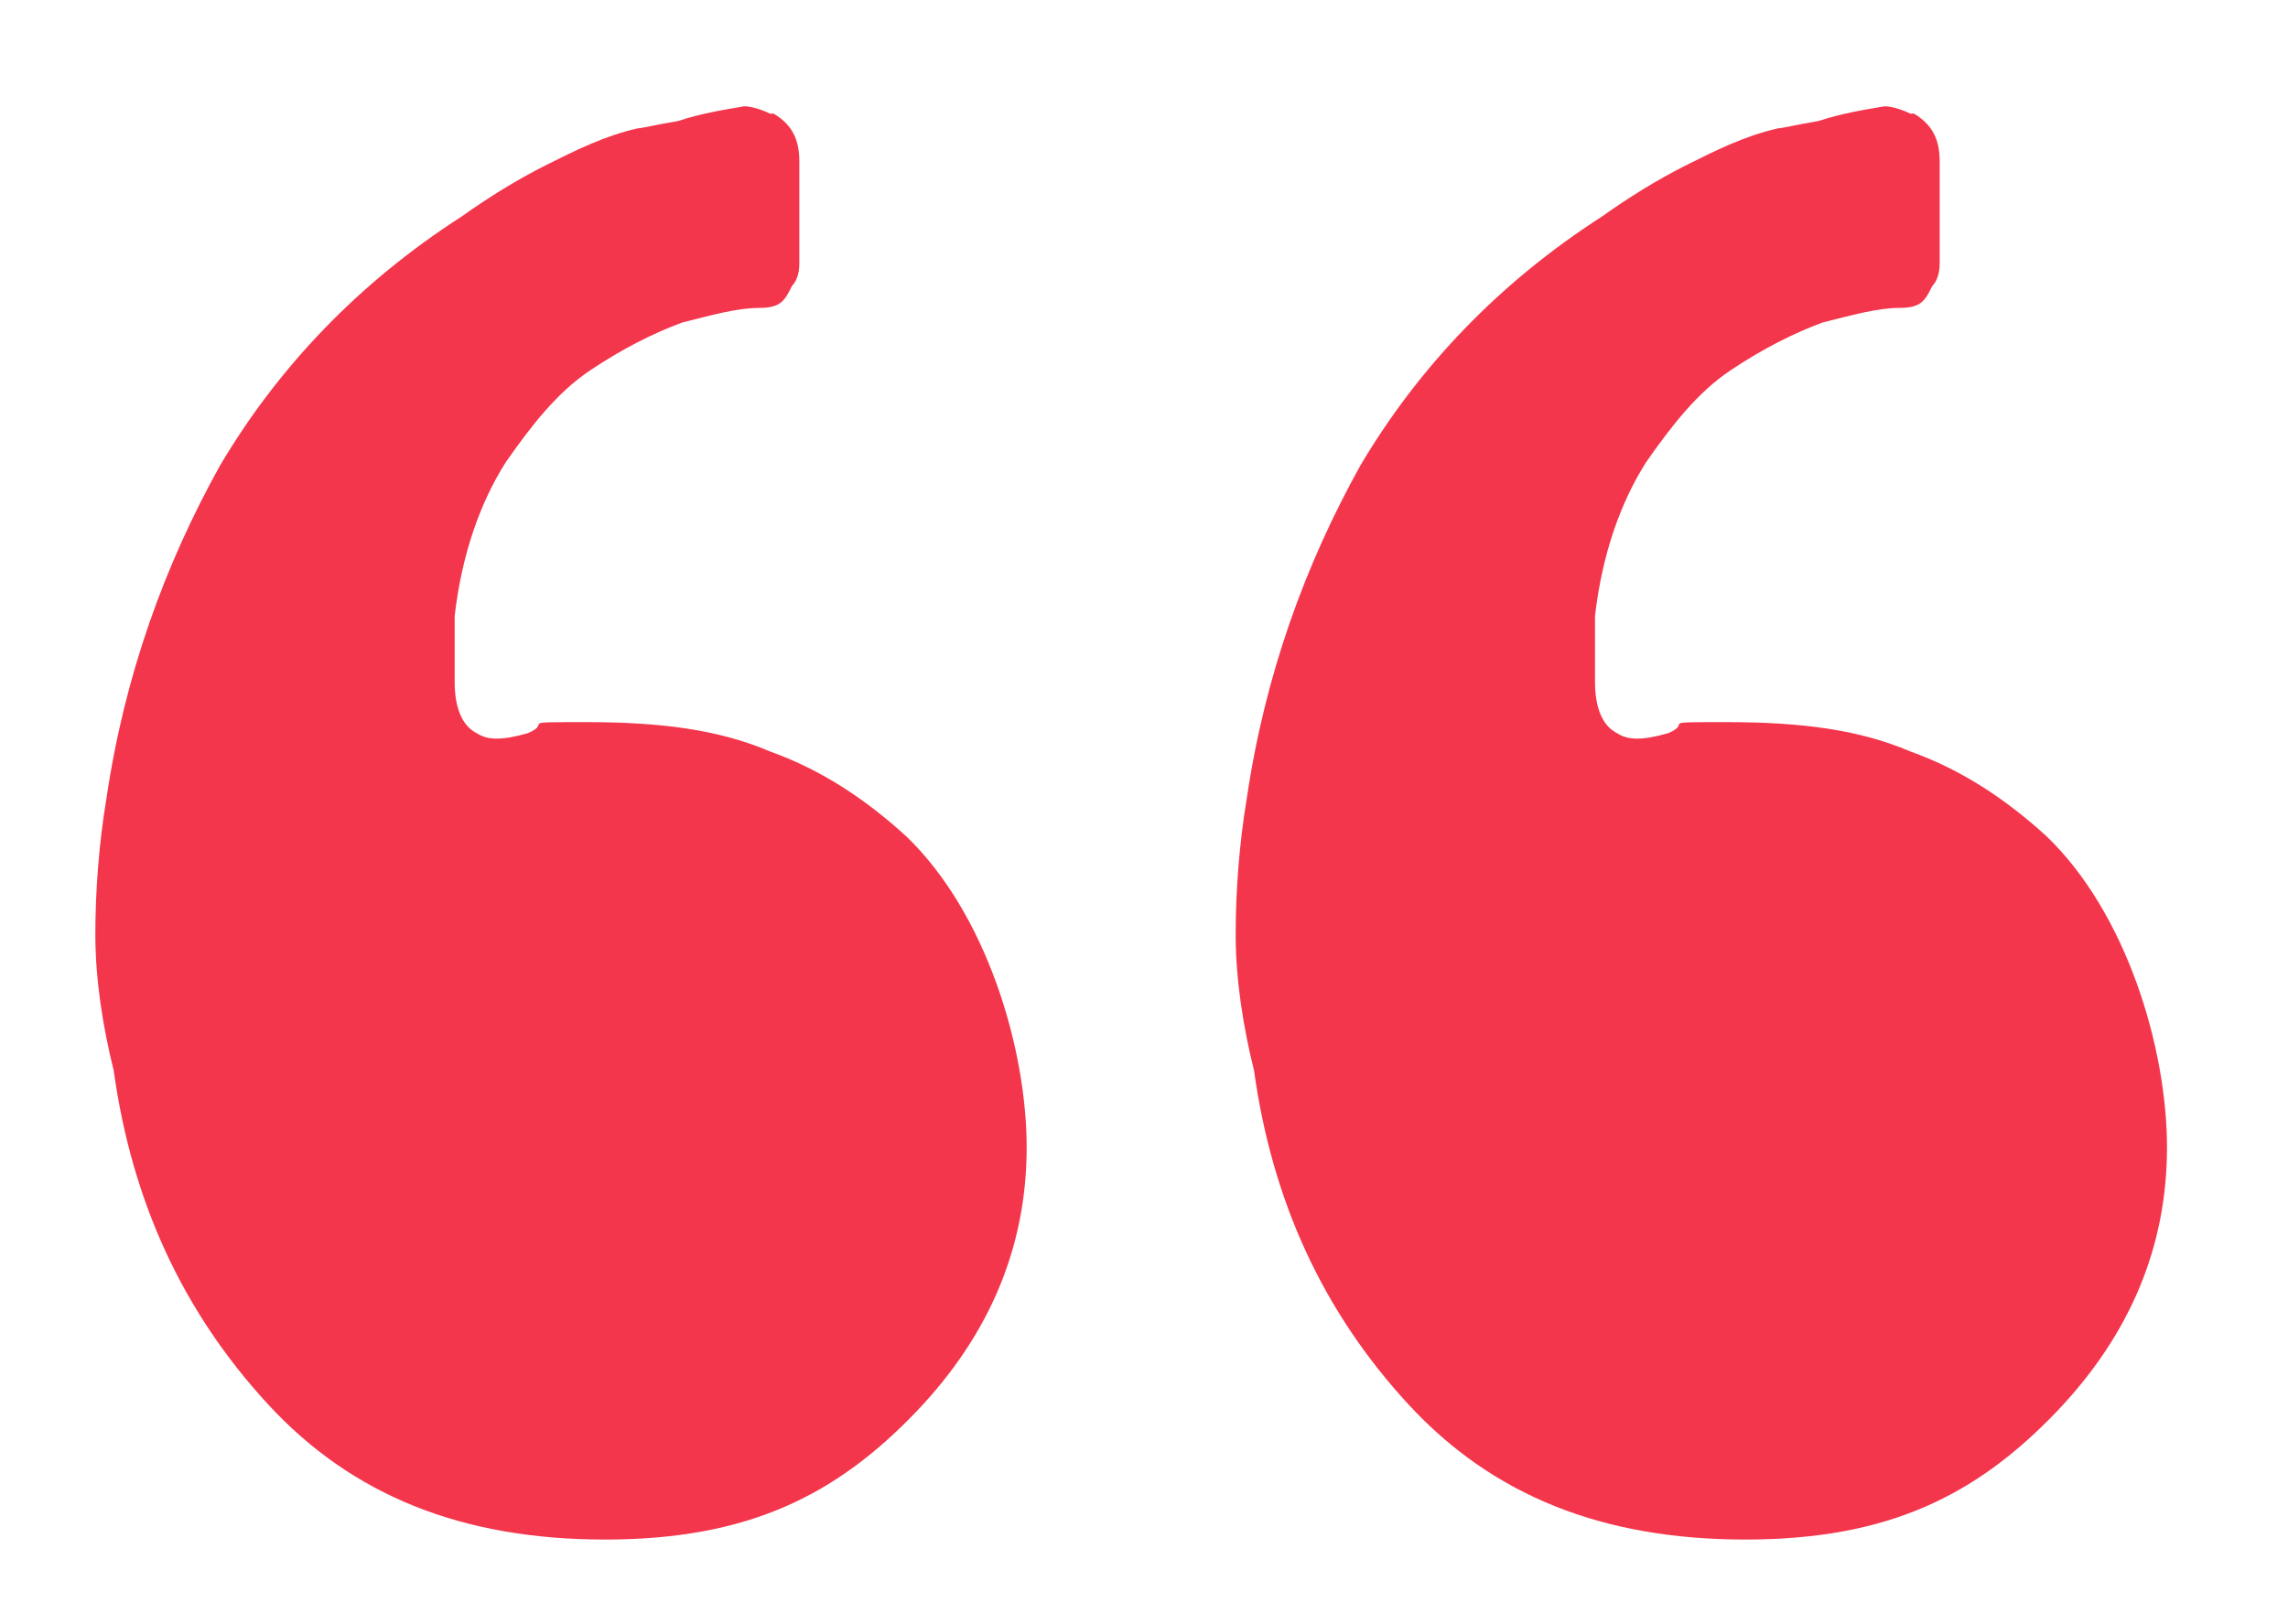
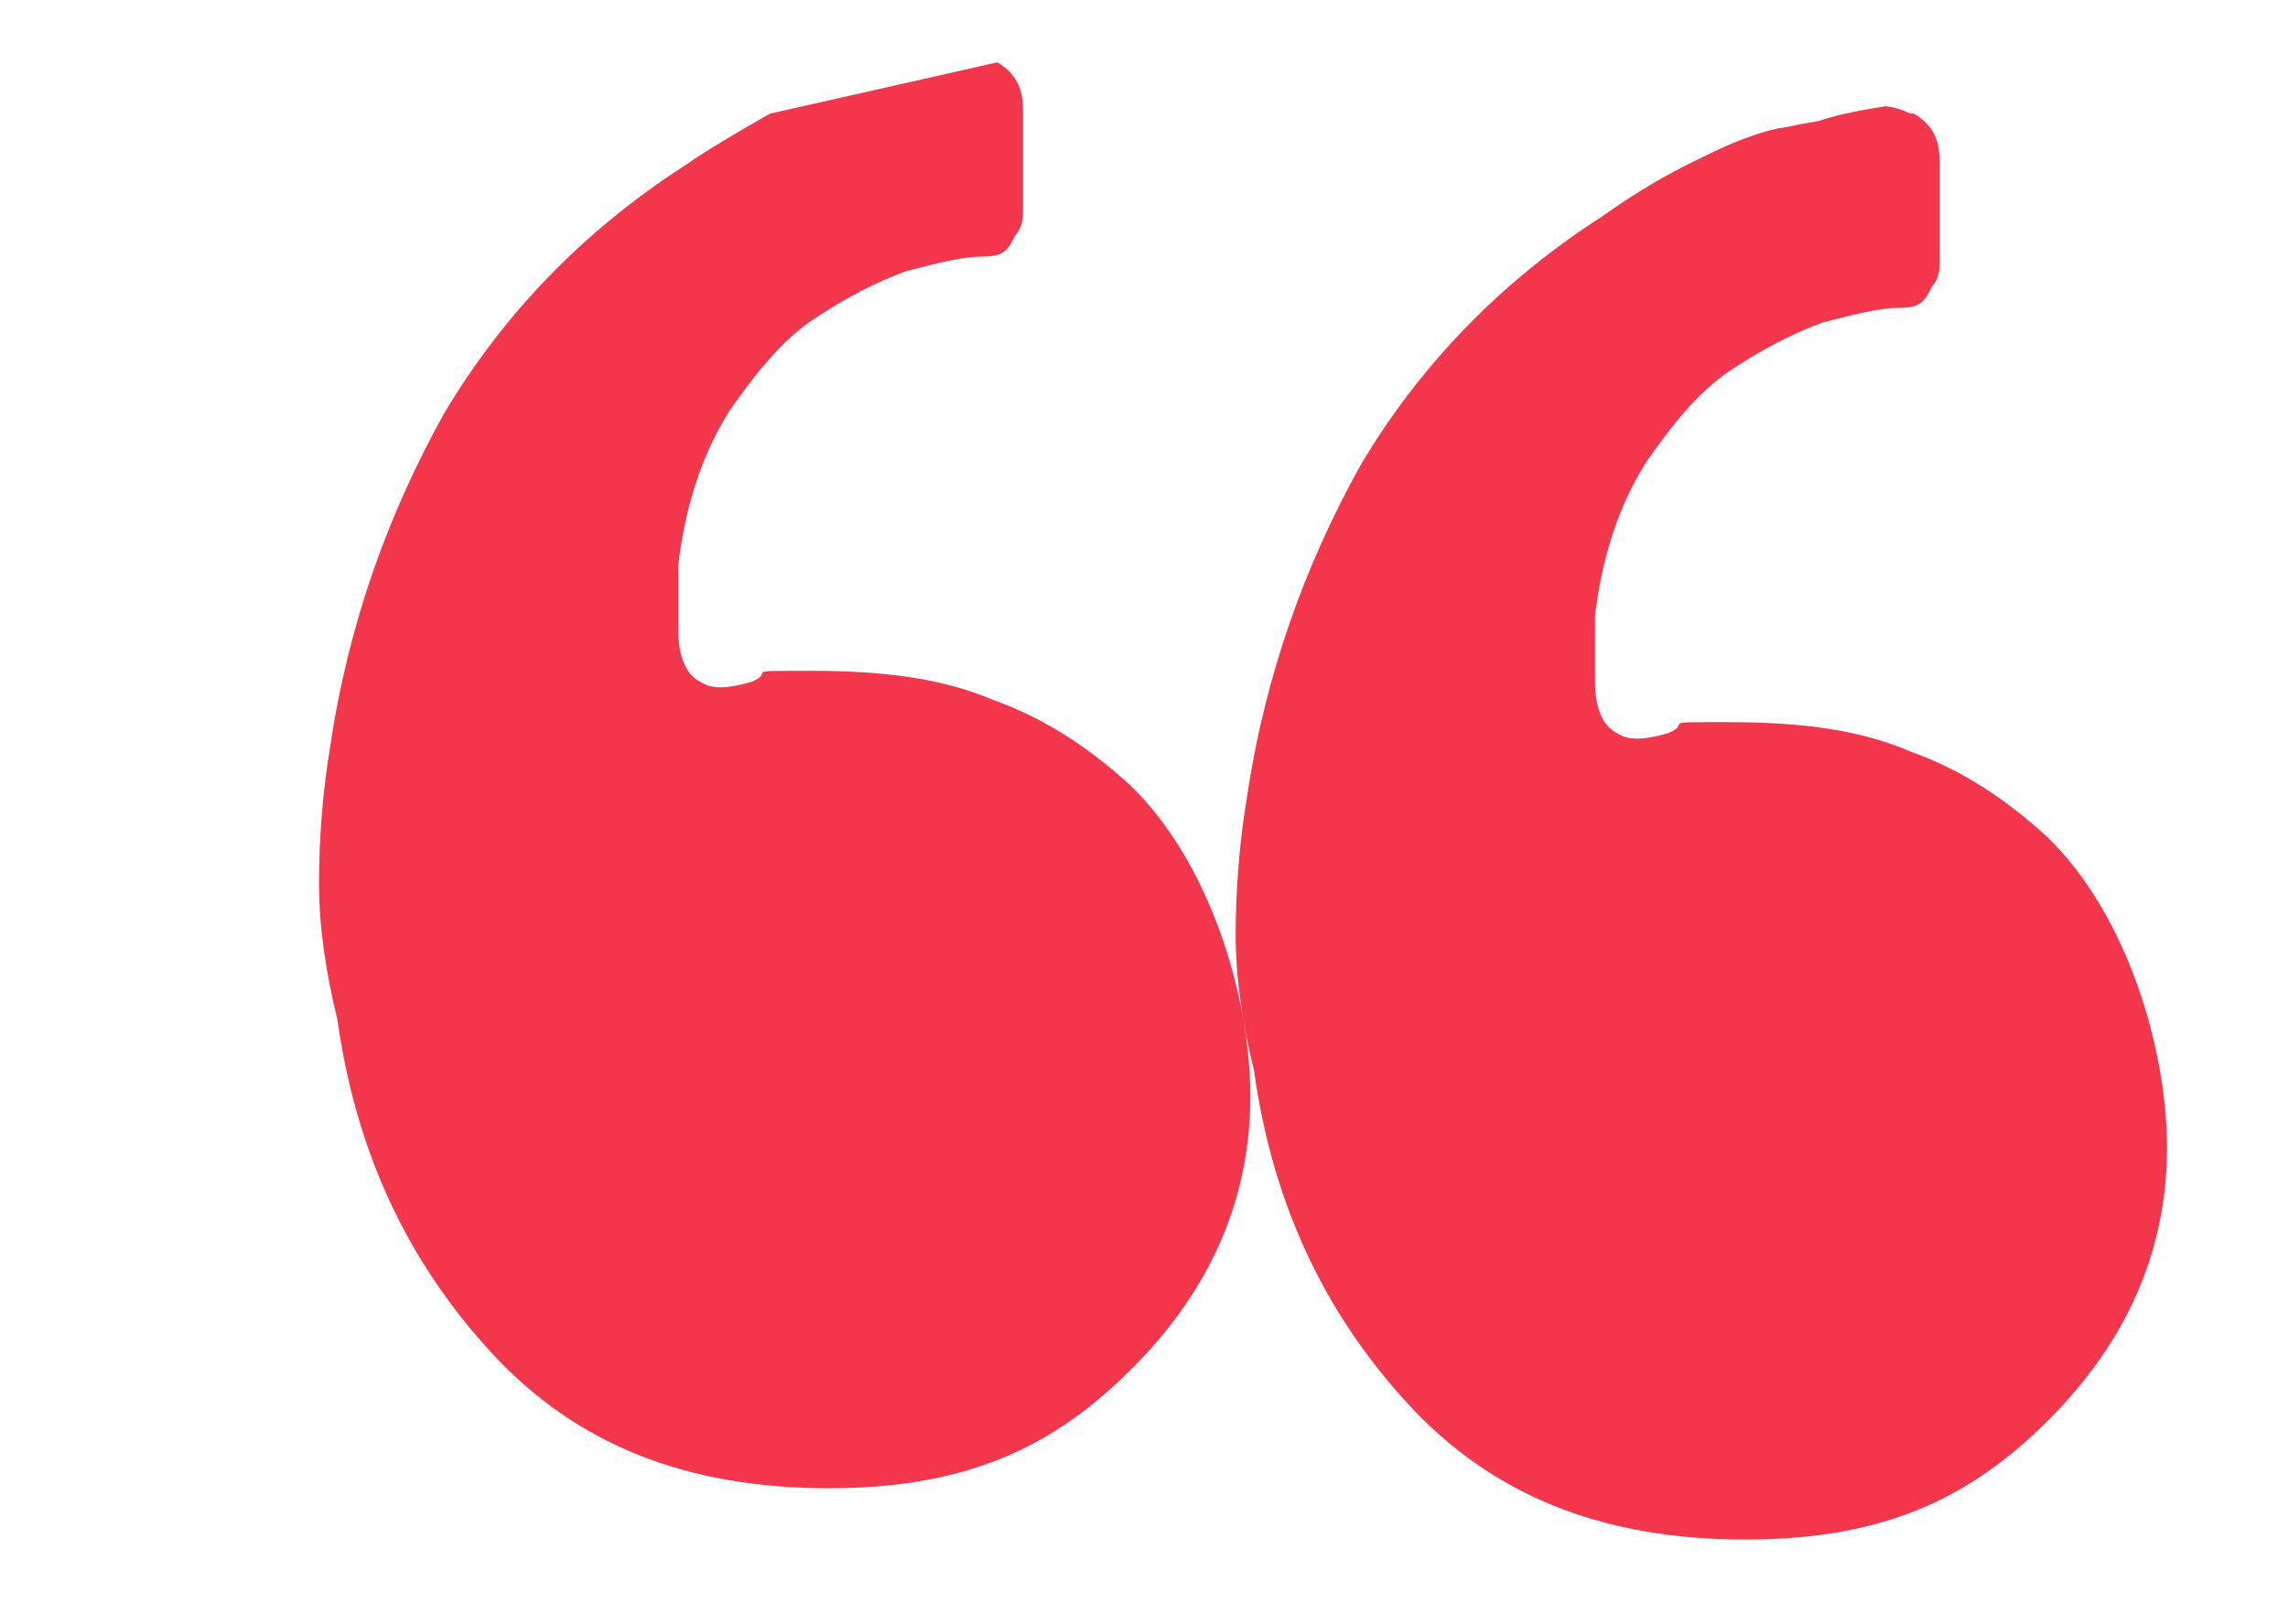
<svg xmlns="http://www.w3.org/2000/svg" id="Layer_1" version="1.1" viewBox="0 0 62.4 44.3">
  <defs>
    <style>
      .st0 {
        fill: #f4364c;
      }
    </style>
  </defs>
-   <path class="st0" d="M21,3.1c-.2-.1-.5-.2-.7-.2-.6.1-1.2.2-1.8.4-.6.1-1,.2-1.1.2-.9.2-1.7.6-2.5,1s-1.6.9-2.3,1.4c-2.8,1.8-5,4.1-6.6,6.8-1.5,2.7-2.6,5.7-3.1,9.1-.2,1.2-.3,2.5-.3,3.7s.2,2.5.5,3.7c.5,3.6,1.9,6.6,4.2,9.1,2.3,2.5,5.3,3.7,9.2,3.7s6.3-1.2,8.5-3.5c2-2.1,3-4.5,3-7.2s-1.1-6.4-3.3-8.5c-1.1-1-2.3-1.8-3.7-2.3-1.4-.6-3-.8-5-.8s-.9,0-1.6.3c-.7.2-1.1.2-1.4,0-.4-.2-.6-.7-.6-1.4v-1.8c.2-1.7.7-3.1,1.4-4.2.7-1,1.4-1.9,2.3-2.5s1.7-1,2.5-1.3c.8-.2,1.5-.4,2.1-.4s.7-.2.9-.6c.1-.1.2-.3.2-.6v-2.8c0-.6-.2-1-.7-1.3M52.1,3.1c-.2-.1-.5-.2-.7-.2-.6.1-1.2.2-1.8.4-.6.1-1,.2-1.1.2-.9.2-1.7.6-2.5,1s-1.6.9-2.3,1.4c-2.8,1.8-5,4.1-6.6,6.8-1.5,2.7-2.6,5.7-3.1,9.1-.2,1.2-.3,2.5-.3,3.7s.2,2.5.5,3.7c.5,3.6,1.9,6.6,4.2,9.1s5.3,3.7,9.2,3.7,6.3-1.2,8.5-3.5c2-2.1,3-4.5,3-7.2s-1.1-6.4-3.3-8.5c-1.1-1-2.3-1.8-3.7-2.3-1.4-.6-3-.8-5-.8s-.9,0-1.6.3c-.7.2-1.1.2-1.4,0-.4-.2-.6-.7-.6-1.4v-1.8c.2-1.7.7-3.1,1.4-4.2.7-1,1.4-1.9,2.3-2.5.9-.6,1.7-1,2.5-1.3.8-.2,1.5-.4,2.1-.4s.7-.2.9-.6c.1-.1.2-.3.2-.6v-2.8c0-.6-.2-1-.7-1.3" />
+   <path class="st0" d="M21,3.1s-1.6.9-2.3,1.4c-2.8,1.8-5,4.1-6.6,6.8-1.5,2.7-2.6,5.7-3.1,9.1-.2,1.2-.3,2.5-.3,3.7s.2,2.5.5,3.7c.5,3.6,1.9,6.6,4.2,9.1,2.3,2.5,5.3,3.7,9.2,3.7s6.3-1.2,8.5-3.5c2-2.1,3-4.5,3-7.2s-1.1-6.4-3.3-8.5c-1.1-1-2.3-1.8-3.7-2.3-1.4-.6-3-.8-5-.8s-.9,0-1.6.3c-.7.2-1.1.2-1.4,0-.4-.2-.6-.7-.6-1.4v-1.8c.2-1.7.7-3.1,1.4-4.2.7-1,1.4-1.9,2.3-2.5s1.7-1,2.5-1.3c.8-.2,1.5-.4,2.1-.4s.7-.2.9-.6c.1-.1.2-.3.2-.6v-2.8c0-.6-.2-1-.7-1.3M52.1,3.1c-.2-.1-.5-.2-.7-.2-.6.1-1.2.2-1.8.4-.6.1-1,.2-1.1.2-.9.2-1.7.6-2.5,1s-1.6.9-2.3,1.4c-2.8,1.8-5,4.1-6.6,6.8-1.5,2.7-2.6,5.7-3.1,9.1-.2,1.2-.3,2.5-.3,3.7s.2,2.5.5,3.7c.5,3.6,1.9,6.6,4.2,9.1s5.3,3.7,9.2,3.7,6.3-1.2,8.5-3.5c2-2.1,3-4.5,3-7.2s-1.1-6.4-3.3-8.5c-1.1-1-2.3-1.8-3.7-2.3-1.4-.6-3-.8-5-.8s-.9,0-1.6.3c-.7.2-1.1.2-1.4,0-.4-.2-.6-.7-.6-1.4v-1.8c.2-1.7.7-3.1,1.4-4.2.7-1,1.4-1.9,2.3-2.5.9-.6,1.7-1,2.5-1.3.8-.2,1.5-.4,2.1-.4s.7-.2.9-.6c.1-.1.2-.3.2-.6v-2.8c0-.6-.2-1-.7-1.3" />
</svg>